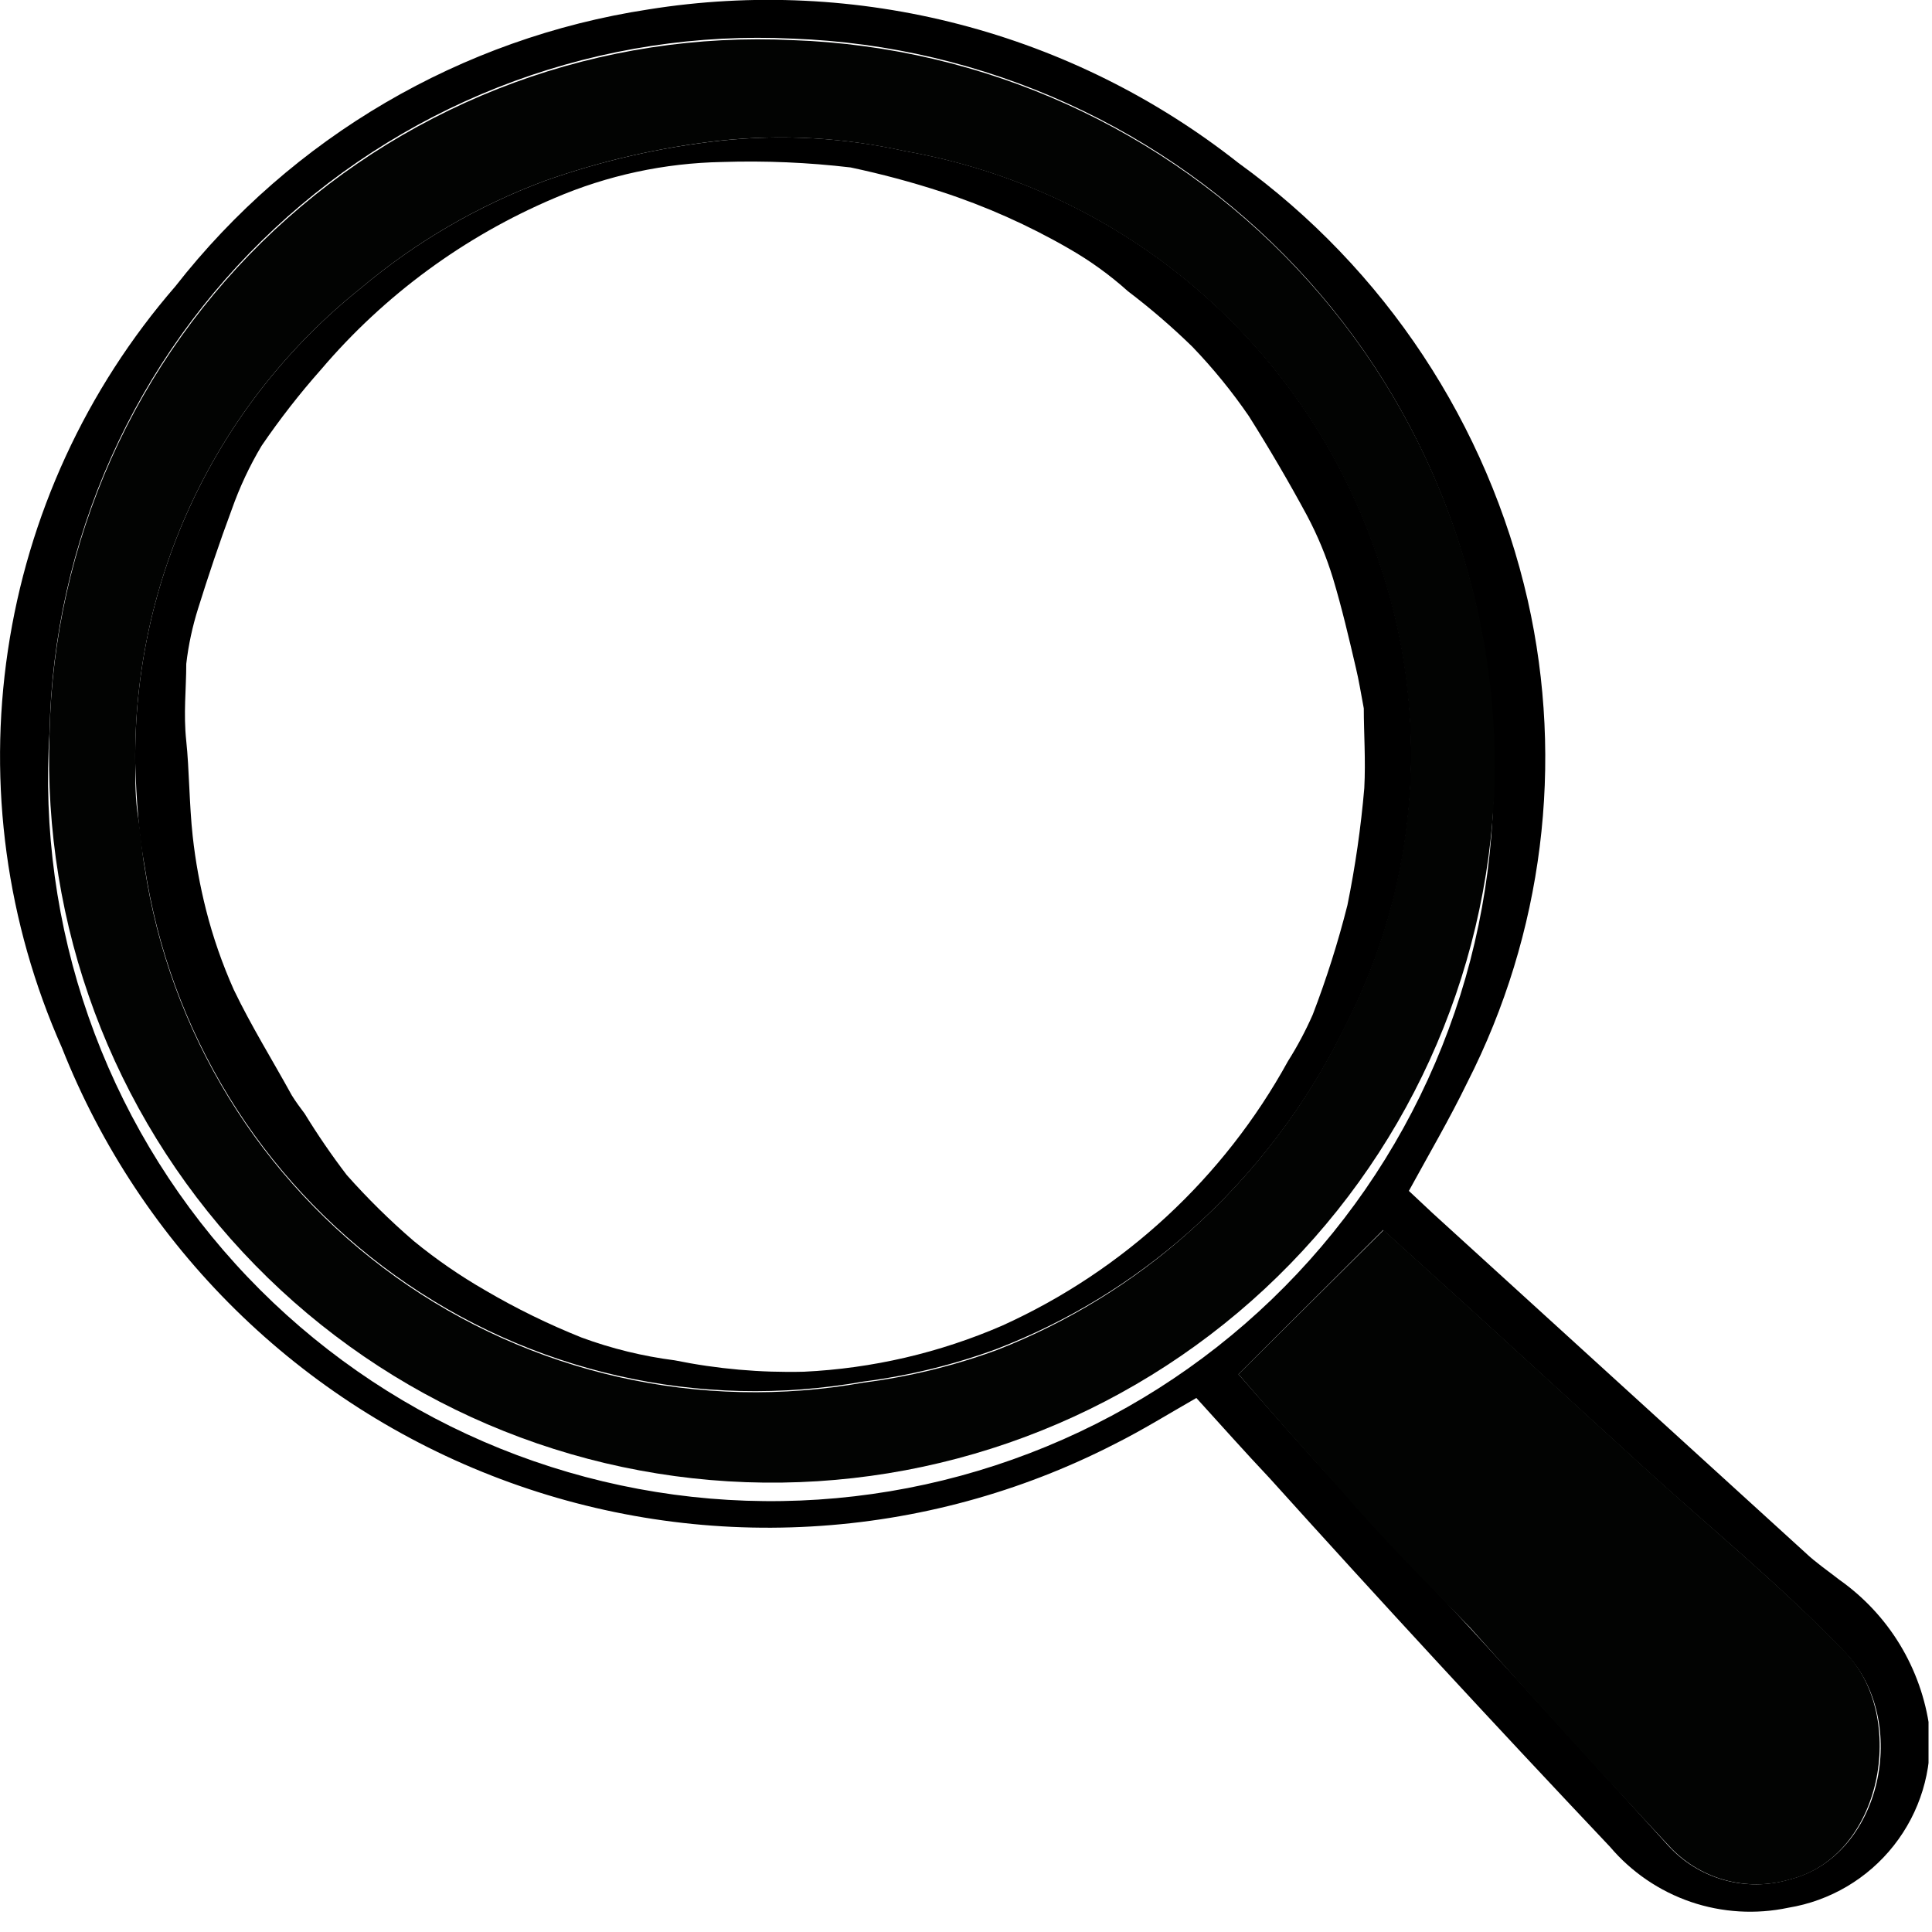
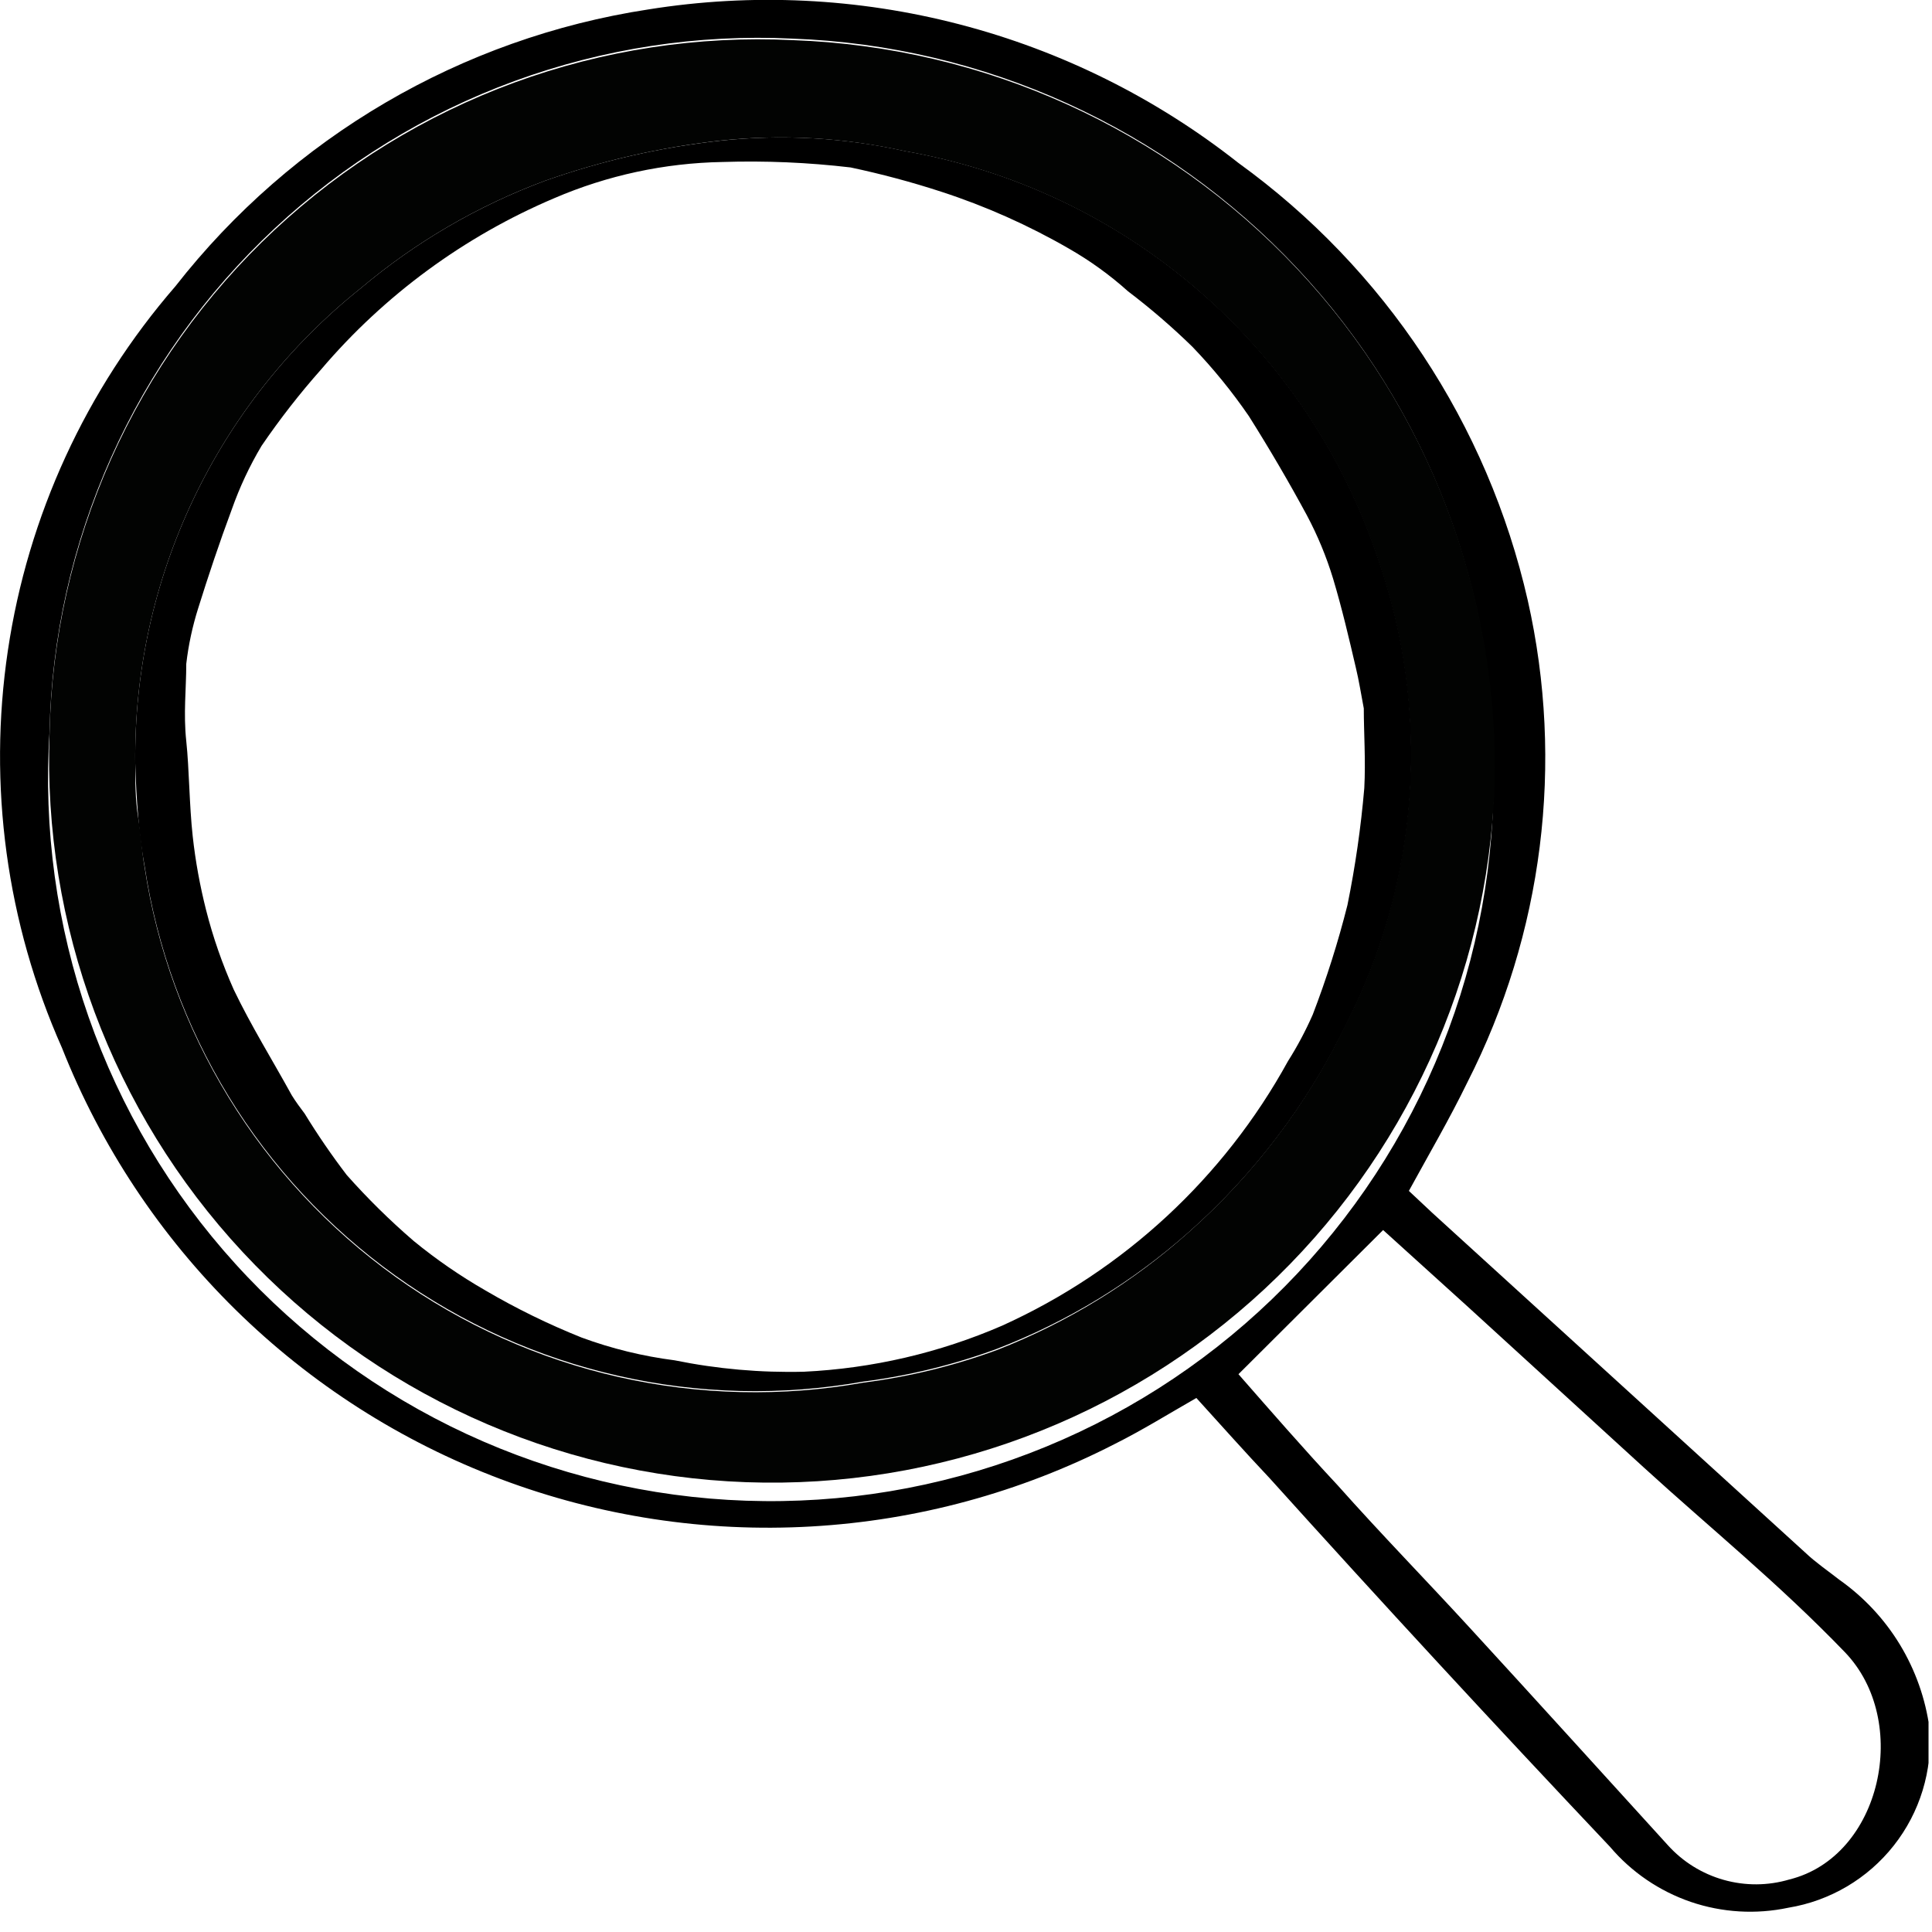
<svg xmlns="http://www.w3.org/2000/svg" width="39" height="39" viewBox="0 0 39 39" fill="none">
  <g clip-path="url(#clip0_4070_25267)">
    <path d="M24.15 28.22C23.59 28.54 23.06 28.87 22.5 29.15C20.597 30.126 18.511 30.693 16.376 30.814C14.241 30.936 12.105 30.61 10.103 29.856C8.102 29.103 6.28 27.939 4.756 26.44C3.231 24.94 2.037 23.139 1.25 21.15C0.132 18.635 -0.247 15.854 0.159 13.132C0.564 10.41 1.737 7.859 3.54 5.78C5.895 2.768 9.311 0.768 13.09 0.19C15.182 -0.145 17.32 -0.042 19.37 0.492C21.42 1.025 23.337 1.978 25 3.29C27.955 5.426 30.031 8.565 30.84 12.12C31.581 15.406 31.149 18.848 29.62 21.85C29.26 22.59 28.85 23.29 28.44 24.04L28.92 24.49L36.44 31.34C36.65 31.54 36.9 31.71 37.13 31.89C37.623 32.238 38.04 32.684 38.353 33.2C38.666 33.717 38.869 34.292 38.95 34.89C39.014 35.741 38.757 36.584 38.229 37.254C37.701 37.924 36.942 38.372 36.1 38.51C35.445 38.649 34.764 38.608 34.13 38.392C33.497 38.175 32.933 37.791 32.5 37.28C30.167 34.813 27.877 32.333 25.63 29.84C25.13 29.31 24.65 28.77 24.15 28.22ZM30.15 15.86C30.255 11.989 28.828 8.233 26.178 5.409C23.528 2.584 19.87 0.921 16 0.78C14.089 0.687 12.18 0.979 10.383 1.637C8.587 2.295 6.941 3.307 5.543 4.612C4.145 5.917 3.022 7.489 2.242 9.236C1.461 10.982 1.039 12.868 1 14.78C0.875 16.729 1.143 18.682 1.787 20.525C2.431 22.369 3.438 24.064 4.749 25.51C6.06 26.957 7.649 28.126 9.42 28.948C11.191 29.769 13.109 30.227 15.06 30.294C17.011 30.361 18.956 30.036 20.779 29.337C22.603 28.639 24.267 27.582 25.674 26.228C27.081 24.875 28.203 23.253 28.971 21.458C29.74 19.663 30.141 17.733 30.15 15.78V15.86ZM25 27.74C25.64 28.47 26.3 29.23 27 29.98C27.89 30.98 28.79 31.9 29.67 32.86C31.02 34.33 32.35 35.8 33.67 37.25C33.972 37.584 34.362 37.826 34.796 37.948C35.229 38.07 35.688 38.068 36.12 37.94C37.98 37.48 38.58 34.74 37.24 33.35C35.9 31.96 34.55 30.87 33.19 29.63L29.61 26.36L27.92 24.83L25 27.74Z" fill="black" />
    <path d="M30.17 15.86C30.031 19.728 28.361 23.383 25.527 26.02C22.693 28.656 18.928 30.059 15.06 29.92C11.192 29.781 7.538 28.111 4.901 25.277C2.264 22.444 0.861 18.678 1 14.81C1.039 12.898 1.462 11.013 2.242 9.266C3.022 7.52 4.145 5.947 5.543 4.642C6.942 3.337 8.588 2.325 10.384 1.667C12.18 1.009 14.089 0.718 16 0.81C19.869 0.946 23.527 2.603 26.18 5.421C28.834 8.239 30.267 11.991 30.17 15.86ZM2.73 15.41C2.73 15.77 2.73 16.14 2.79 16.51C2.85 16.88 2.86 17.17 2.92 17.51C3.169 19.155 3.746 20.734 4.615 22.153C5.484 23.572 6.629 24.802 7.981 25.772C9.333 26.741 10.866 27.43 12.489 27.797C14.112 28.164 15.792 28.203 17.43 27.91C18.352 27.792 19.258 27.571 20.13 27.25C21.552 26.694 22.863 25.888 24 24.87C25.313 23.704 26.384 22.291 27.15 20.71C27.895 19.26 28.337 17.674 28.449 16.047C28.561 14.421 28.34 12.789 27.8 11.25C27.095 9.151 25.837 7.282 24.158 5.838C22.479 4.395 20.441 3.432 18.26 3.05C17.037 2.777 15.777 2.706 14.53 2.84C13.326 2.974 12.142 3.246 11 3.65C9.644 4.154 8.386 4.888 7.28 5.82C5.843 6.968 4.686 8.428 3.897 10.09C3.109 11.751 2.71 13.571 2.73 15.41Z" fill="#020302" />
-     <path d="M25 27.74L27.93 24.83L29.62 26.36L33.2 29.63C34.56 30.87 35.98 32.03 37.25 33.35C38.52 34.67 37.99 37.48 36.13 37.94C35.698 38.068 35.239 38.07 34.806 37.948C34.372 37.826 33.982 37.584 33.68 37.25C32.32 35.8 30.99 34.33 29.68 32.86C28.75 31.9 27.85 31 27 30C26.29 29.23 25.63 28.47 25 27.74Z" fill="#020302" />
    <path d="M2.73 15.41C2.71 13.571 3.109 11.751 3.898 10.089C4.686 8.428 5.843 6.968 7.28 5.82C8.386 4.888 9.645 4.154 11 3.65C12.145 3.245 13.333 2.973 14.54 2.84C15.787 2.706 17.047 2.777 18.27 3.05C20.451 3.432 22.489 4.395 24.168 5.838C25.847 7.281 27.105 9.151 27.81 11.25C28.35 12.788 28.571 14.421 28.459 16.047C28.348 17.674 27.905 19.26 27.16 20.71C26.391 22.291 25.317 23.705 24 24.87C22.858 25.882 21.544 26.681 20.12 27.23C19.248 27.551 18.342 27.772 17.42 27.89C15.783 28.181 14.104 28.142 12.482 27.773C10.86 27.405 9.329 26.717 7.977 25.747C6.626 24.778 5.482 23.548 4.614 22.13C3.745 20.712 3.17 19.134 2.92 17.49C2.86 17.17 2.82 16.84 2.79 16.49C2.76 16.14 2.74 15.77 2.73 15.41ZM27.53 14.3C27.47 13.98 27.43 13.73 27.37 13.48C27.23 12.88 27.09 12.28 26.91 11.68C26.775 11.237 26.598 10.809 26.38 10.4C26.02 9.733 25.63 9.067 25.21 8.4C24.869 7.903 24.488 7.435 24.07 7C23.66 6.6 23.226 6.226 22.77 5.88C22.405 5.552 22.006 5.264 21.58 5.02C20.763 4.548 19.898 4.162 19 3.87C18.399 3.674 17.788 3.511 17.17 3.38C16.311 3.279 15.445 3.242 14.58 3.27C13.414 3.291 12.262 3.539 11.19 4C9.372 4.771 7.759 5.956 6.48 7.46C6.048 7.947 5.647 8.462 5.28 9C5.038 9.406 4.837 9.835 4.68 10.28C4.43 10.95 4.2 11.64 4 12.28C3.885 12.645 3.804 13.02 3.76 13.4C3.76 13.91 3.7 14.4 3.76 14.96C3.82 15.52 3.82 16.24 3.89 16.88C3.945 17.382 4.036 17.88 4.16 18.37C4.3 18.922 4.488 19.46 4.72 19.98C5.07 20.71 5.5 21.4 5.89 22.11C5.97 22.24 6.06 22.36 6.15 22.48C6.412 22.908 6.696 23.322 7 23.72C7.42 24.193 7.871 24.637 8.35 25.05C8.805 25.423 9.29 25.757 9.8 26.05C10.422 26.415 11.071 26.732 11.74 27C12.348 27.224 12.978 27.378 13.62 27.46C14.479 27.635 15.354 27.712 16.23 27.69C17.609 27.624 18.964 27.309 20.23 26.76C22.68 25.651 24.705 23.777 26 21.42C26.19 21.12 26.357 20.805 26.5 20.48C26.777 19.758 27.011 19.02 27.2 18.27C27.358 17.491 27.472 16.703 27.54 15.91C27.57 15.35 27.53 14.79 27.53 14.3Z" fill="black" />
  </g>
  <defs>
    <clipPath id="clip0_4070_25267">
      <rect width="38.93" height="38.62" fill="white" />
    </clipPath>
  </defs>
</svg>